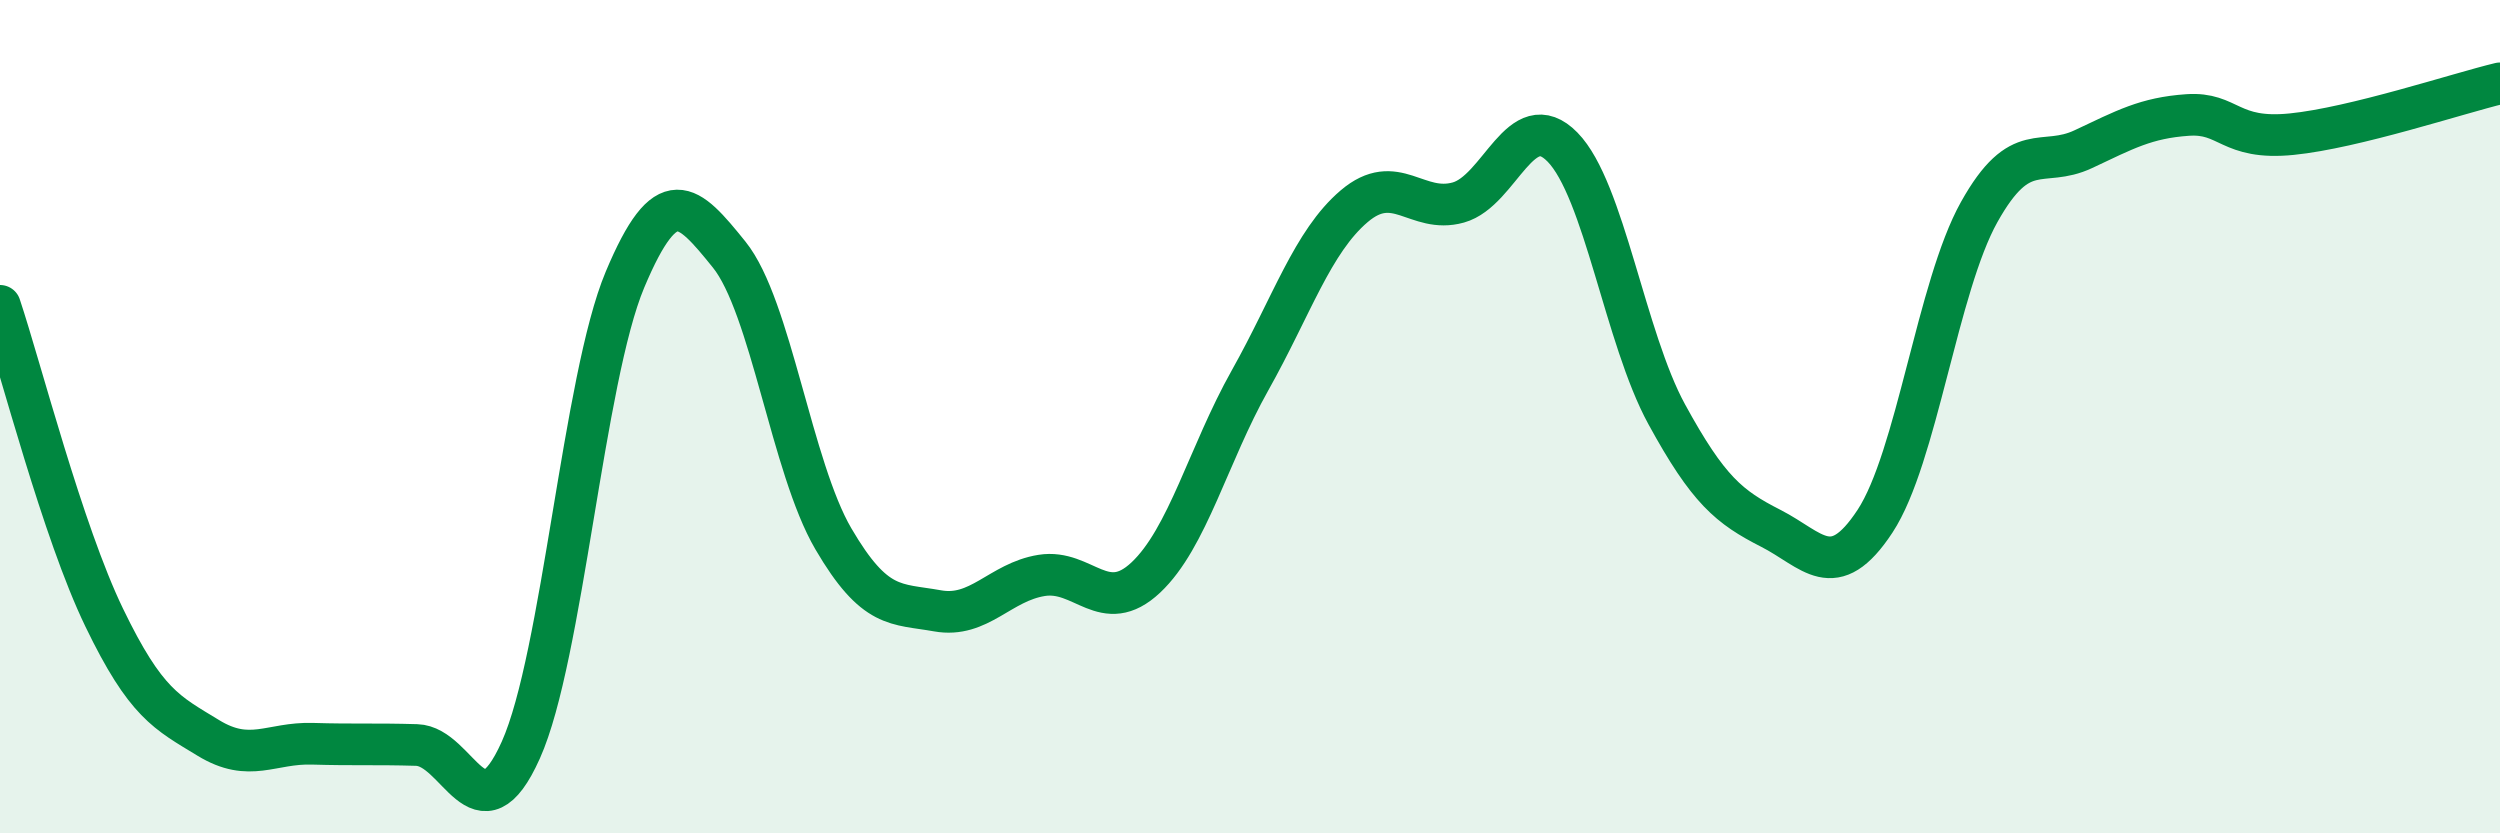
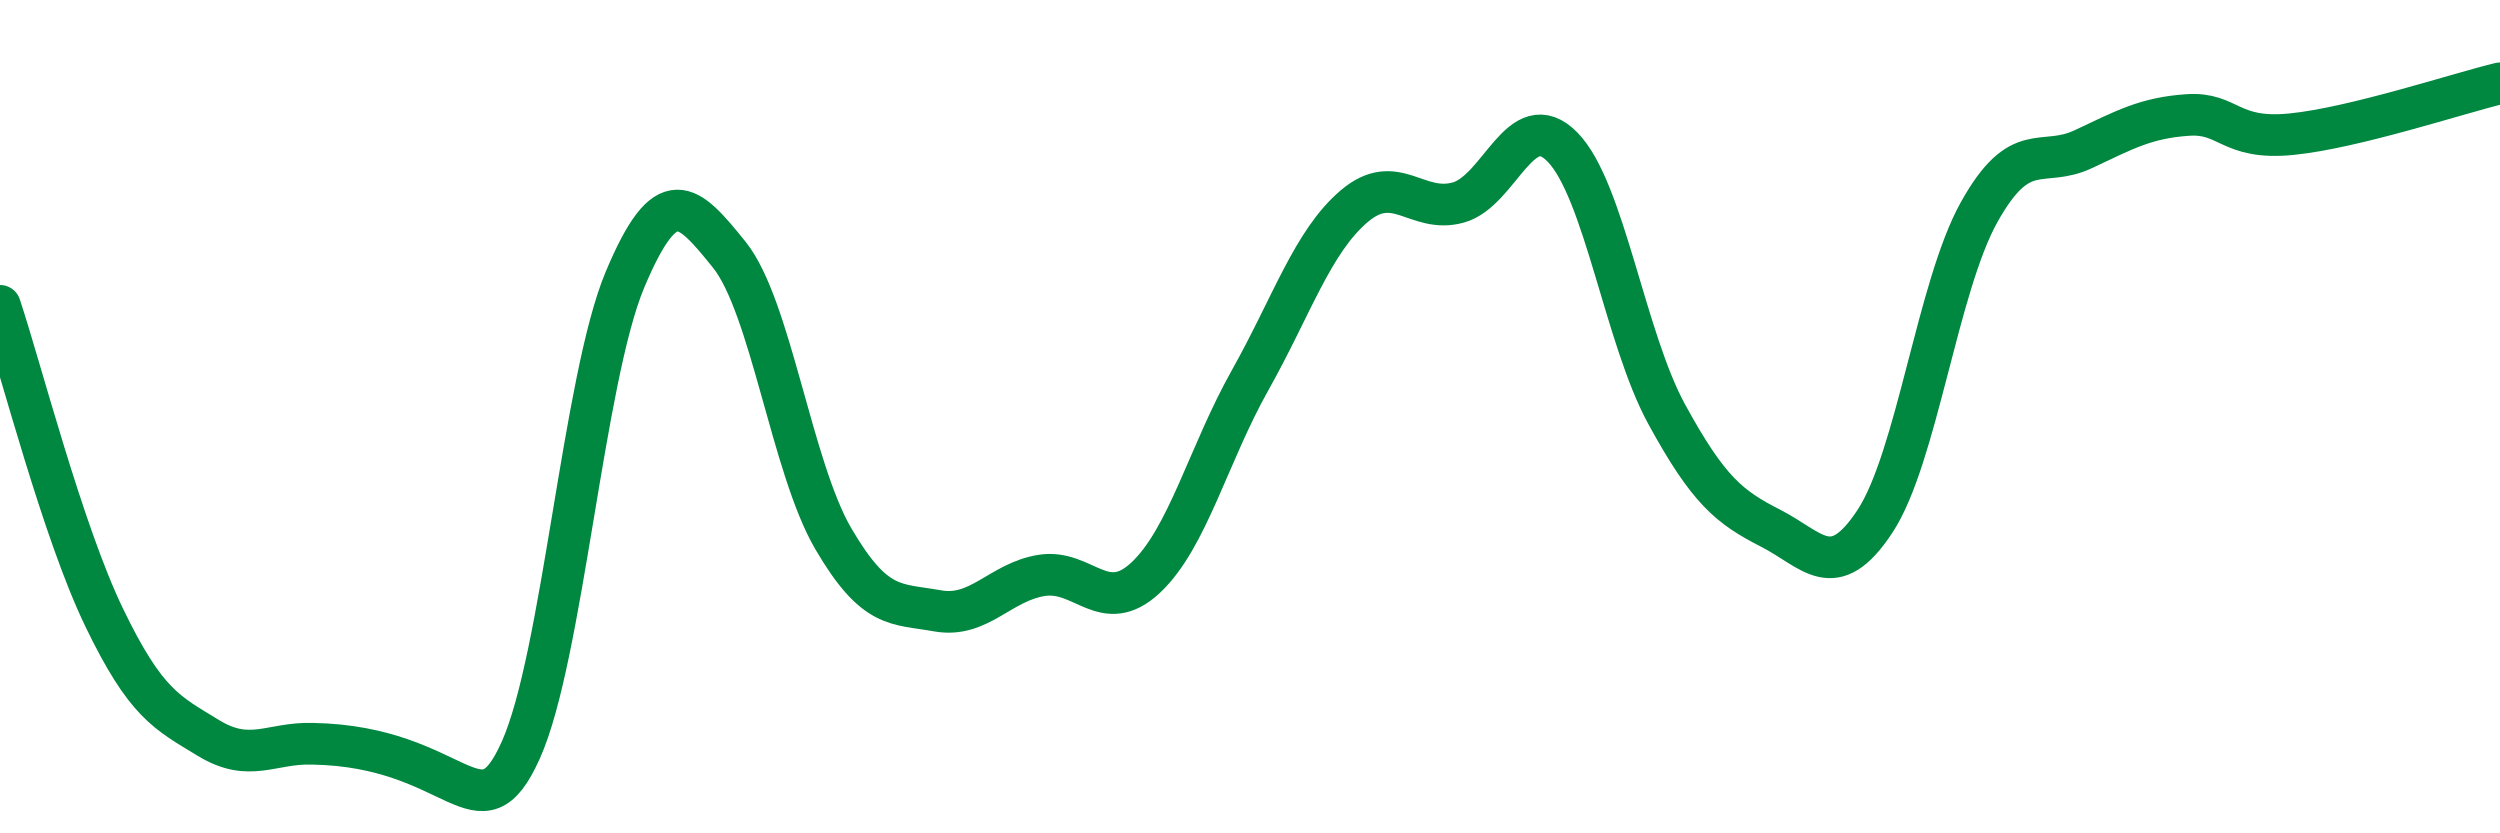
<svg xmlns="http://www.w3.org/2000/svg" width="60" height="20" viewBox="0 0 60 20">
-   <path d="M 0,7.34 C 0.5,8.84 1.5,12.75 2.5,14.82 C 3.5,16.89 4,17.1 5,17.71 C 6,18.32 6.5,17.82 7.5,17.85 C 8.5,17.88 9,17.85 10,17.88 C 11,17.91 11.5,20.23 12.5,18 C 13.5,15.77 14,9.09 15,6.71 C 16,4.33 16.5,4.87 17.5,6.11 C 18.5,7.35 19,11.22 20,12.93 C 21,14.64 21.5,14.48 22.5,14.66 C 23.5,14.84 24,13.97 25,13.81 C 26,13.65 26.5,14.8 27.5,13.86 C 28.5,12.92 29,10.91 30,9.13 C 31,7.35 31.5,5.8 32.5,4.95 C 33.5,4.1 34,5.14 35,4.86 C 36,4.58 36.5,2.51 37.5,3.53 C 38.5,4.55 39,8.11 40,9.94 C 41,11.77 41.5,12.17 42.5,12.68 C 43.5,13.19 44,14.03 45,12.51 C 46,10.99 46.5,6.88 47.5,5.09 C 48.5,3.3 49,4.05 50,3.58 C 51,3.11 51.5,2.83 52.5,2.76 C 53.5,2.69 53.5,3.37 55,3.22 C 56.5,3.07 59,2.24 60,2L60 20L0 20Z" fill="#008740" opacity="0.1" stroke-linecap="round" stroke-linejoin="round" />
-   <path d="M 0,7.34 C 0.5,8.84 1.5,12.75 2.5,14.82 C 3.5,16.89 4,17.1 5,17.71 C 6,18.32 6.5,17.82 7.5,17.85 C 8.5,17.88 9,17.85 10,17.88 C 11,17.91 11.5,20.23 12.5,18 C 13.5,15.77 14,9.09 15,6.71 C 16,4.33 16.5,4.87 17.5,6.11 C 18.5,7.35 19,11.22 20,12.93 C 21,14.64 21.5,14.48 22.5,14.66 C 23.5,14.84 24,13.97 25,13.81 C 26,13.65 26.5,14.8 27.5,13.86 C 28.5,12.92 29,10.91 30,9.13 C 31,7.35 31.5,5.8 32.5,4.95 C 33.5,4.1 34,5.14 35,4.86 C 36,4.58 36.5,2.51 37.5,3.53 C 38.5,4.55 39,8.11 40,9.94 C 41,11.77 41.5,12.17 42.5,12.68 C 43.5,13.19 44,14.03 45,12.51 C 46,10.99 46.5,6.88 47.5,5.09 C 48.5,3.3 49,4.05 50,3.58 C 51,3.11 51.5,2.83 52.5,2.76 C 53.5,2.69 53.5,3.37 55,3.22 C 56.5,3.07 59,2.24 60,2" stroke="#008740" stroke-width="1" fill="none" stroke-linecap="round" stroke-linejoin="round" />
+   <path d="M 0,7.34 C 0.5,8.84 1.5,12.75 2.5,14.82 C 3.5,16.89 4,17.1 5,17.71 C 6,18.32 6.5,17.82 7.5,17.85 C 11,17.91 11.5,20.23 12.5,18 C 13.5,15.77 14,9.09 15,6.71 C 16,4.33 16.5,4.87 17.5,6.11 C 18.5,7.35 19,11.22 20,12.93 C 21,14.64 21.5,14.48 22.5,14.66 C 23.5,14.84 24,13.97 25,13.81 C 26,13.65 26.5,14.8 27.5,13.86 C 28.5,12.92 29,10.91 30,9.13 C 31,7.35 31.5,5.8 32.5,4.95 C 33.5,4.1 34,5.14 35,4.86 C 36,4.58 36.5,2.51 37.5,3.53 C 38.5,4.55 39,8.11 40,9.94 C 41,11.77 41.5,12.17 42.5,12.68 C 43.5,13.19 44,14.03 45,12.51 C 46,10.99 46.5,6.88 47.5,5.09 C 48.5,3.3 49,4.05 50,3.58 C 51,3.11 51.5,2.83 52.5,2.76 C 53.5,2.69 53.5,3.37 55,3.22 C 56.5,3.07 59,2.24 60,2" stroke="#008740" stroke-width="1" fill="none" stroke-linecap="round" stroke-linejoin="round" />
</svg>